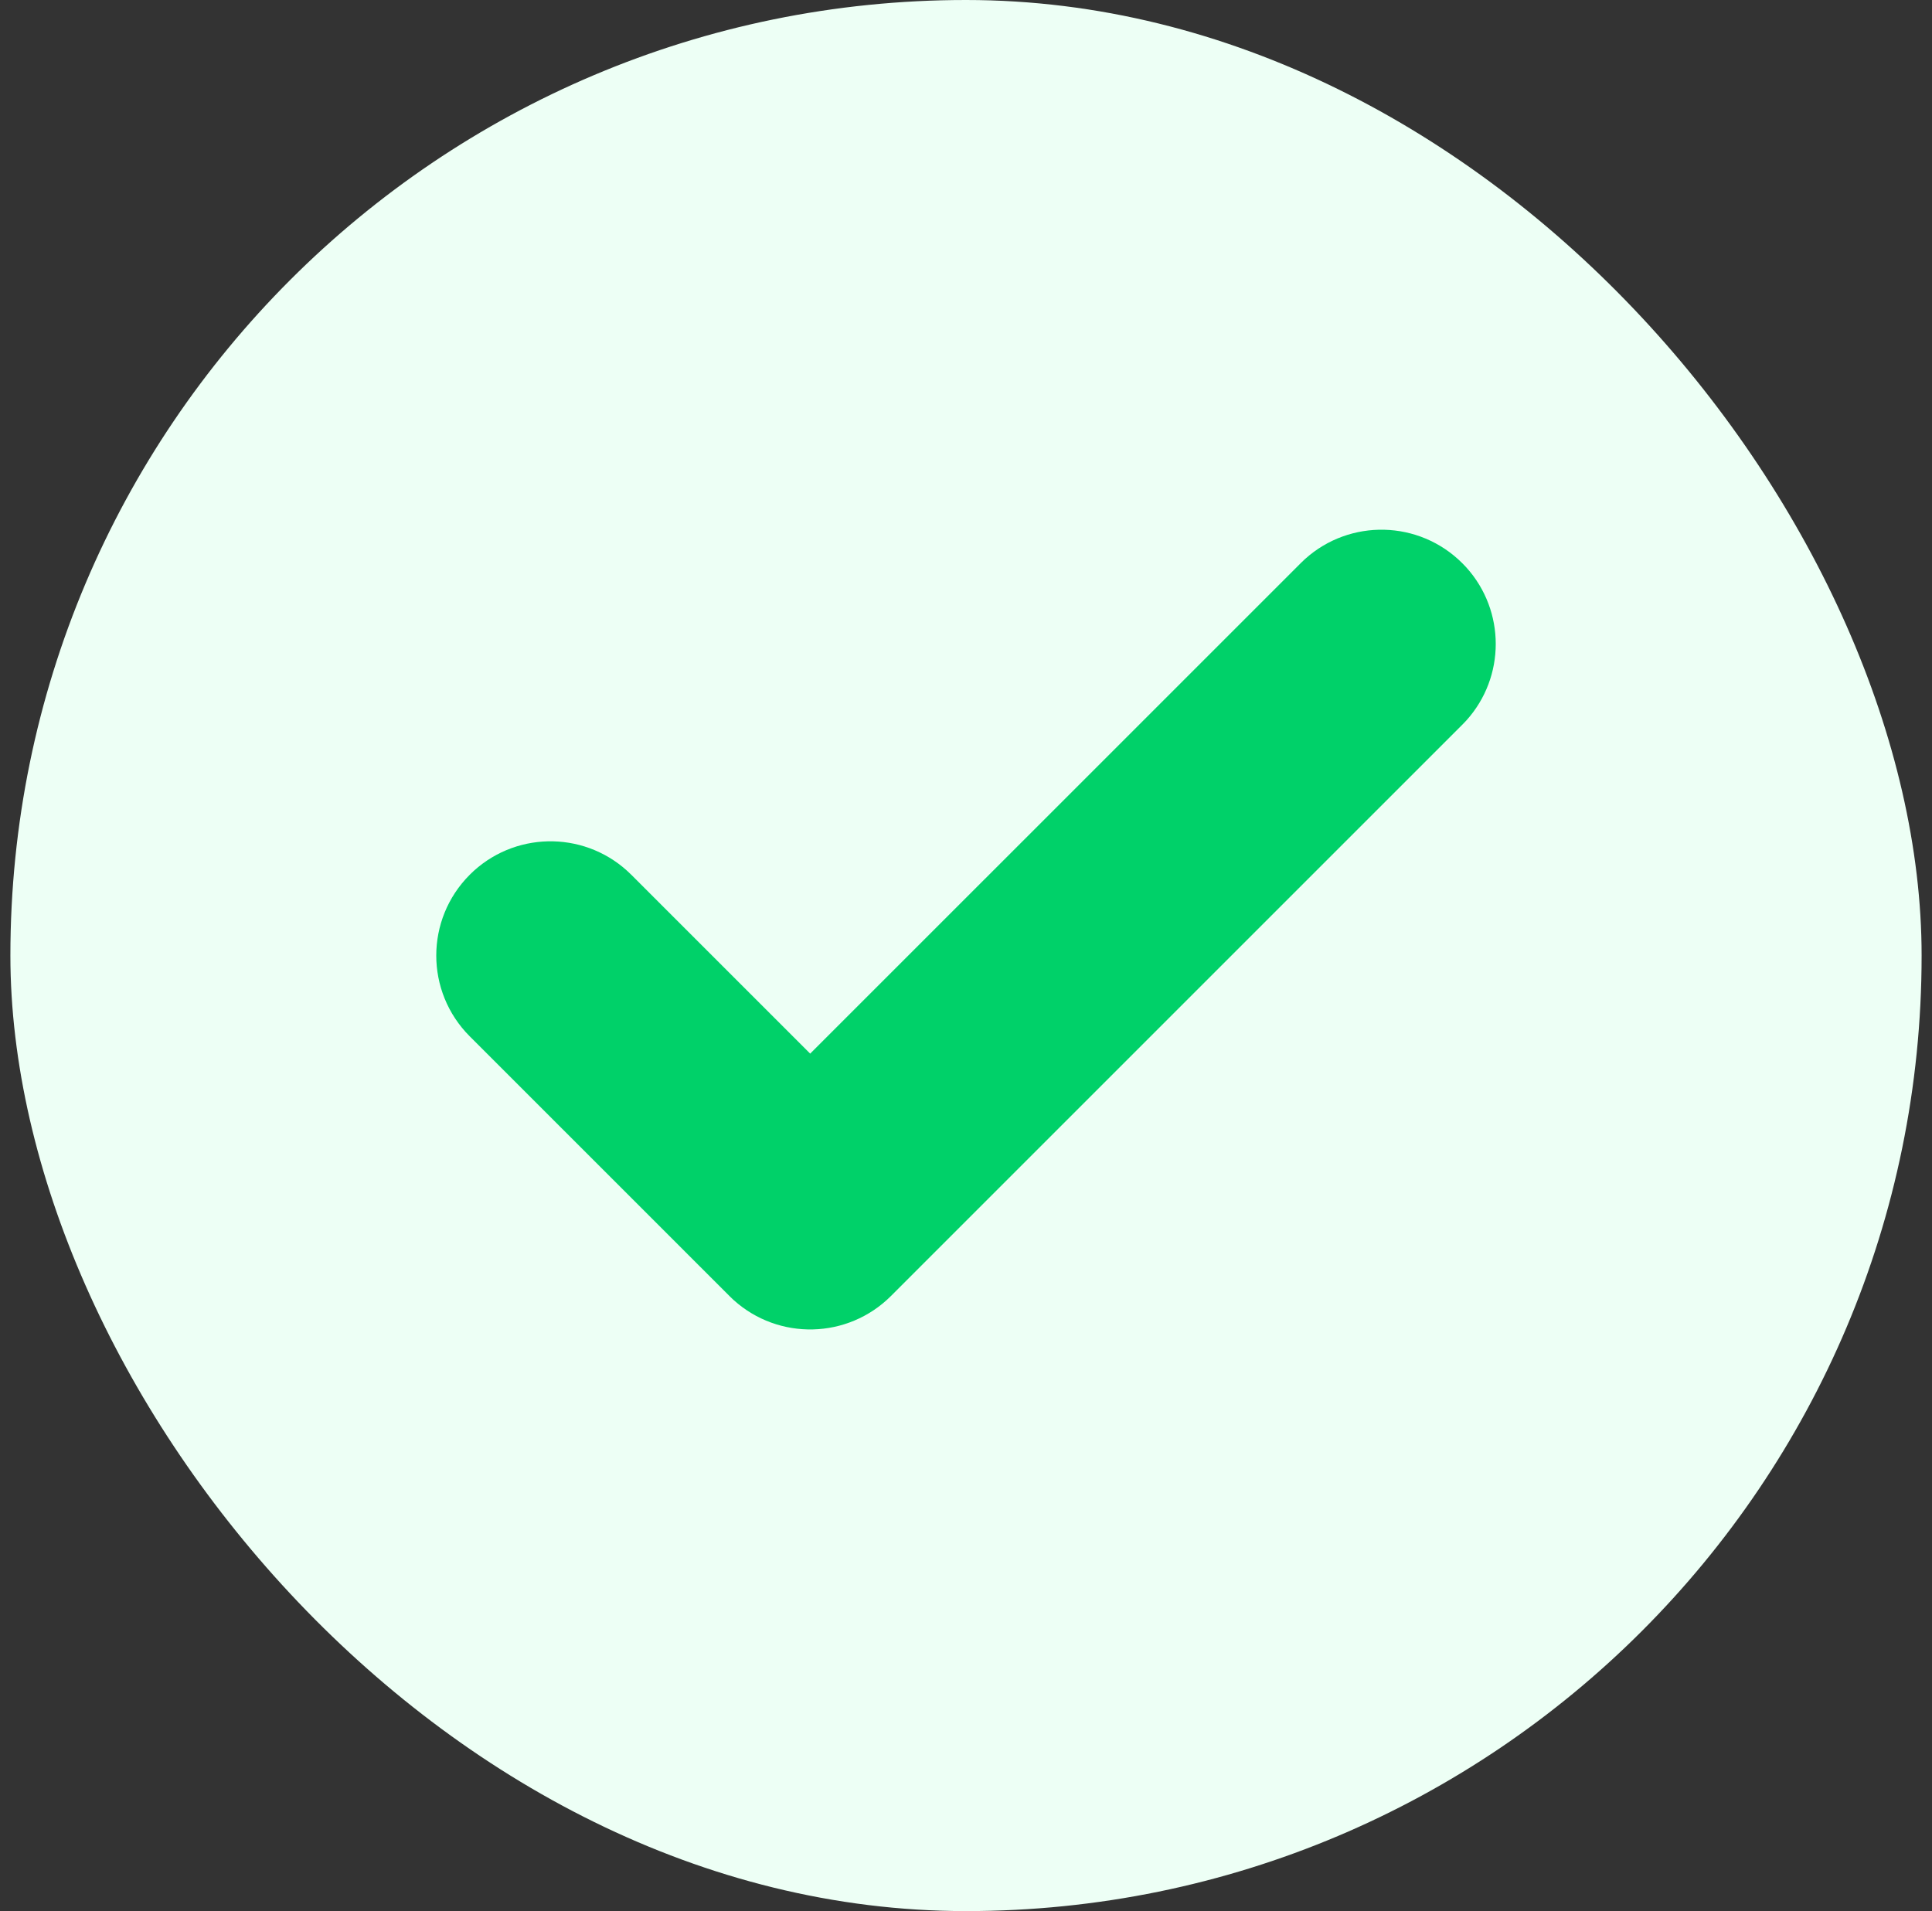
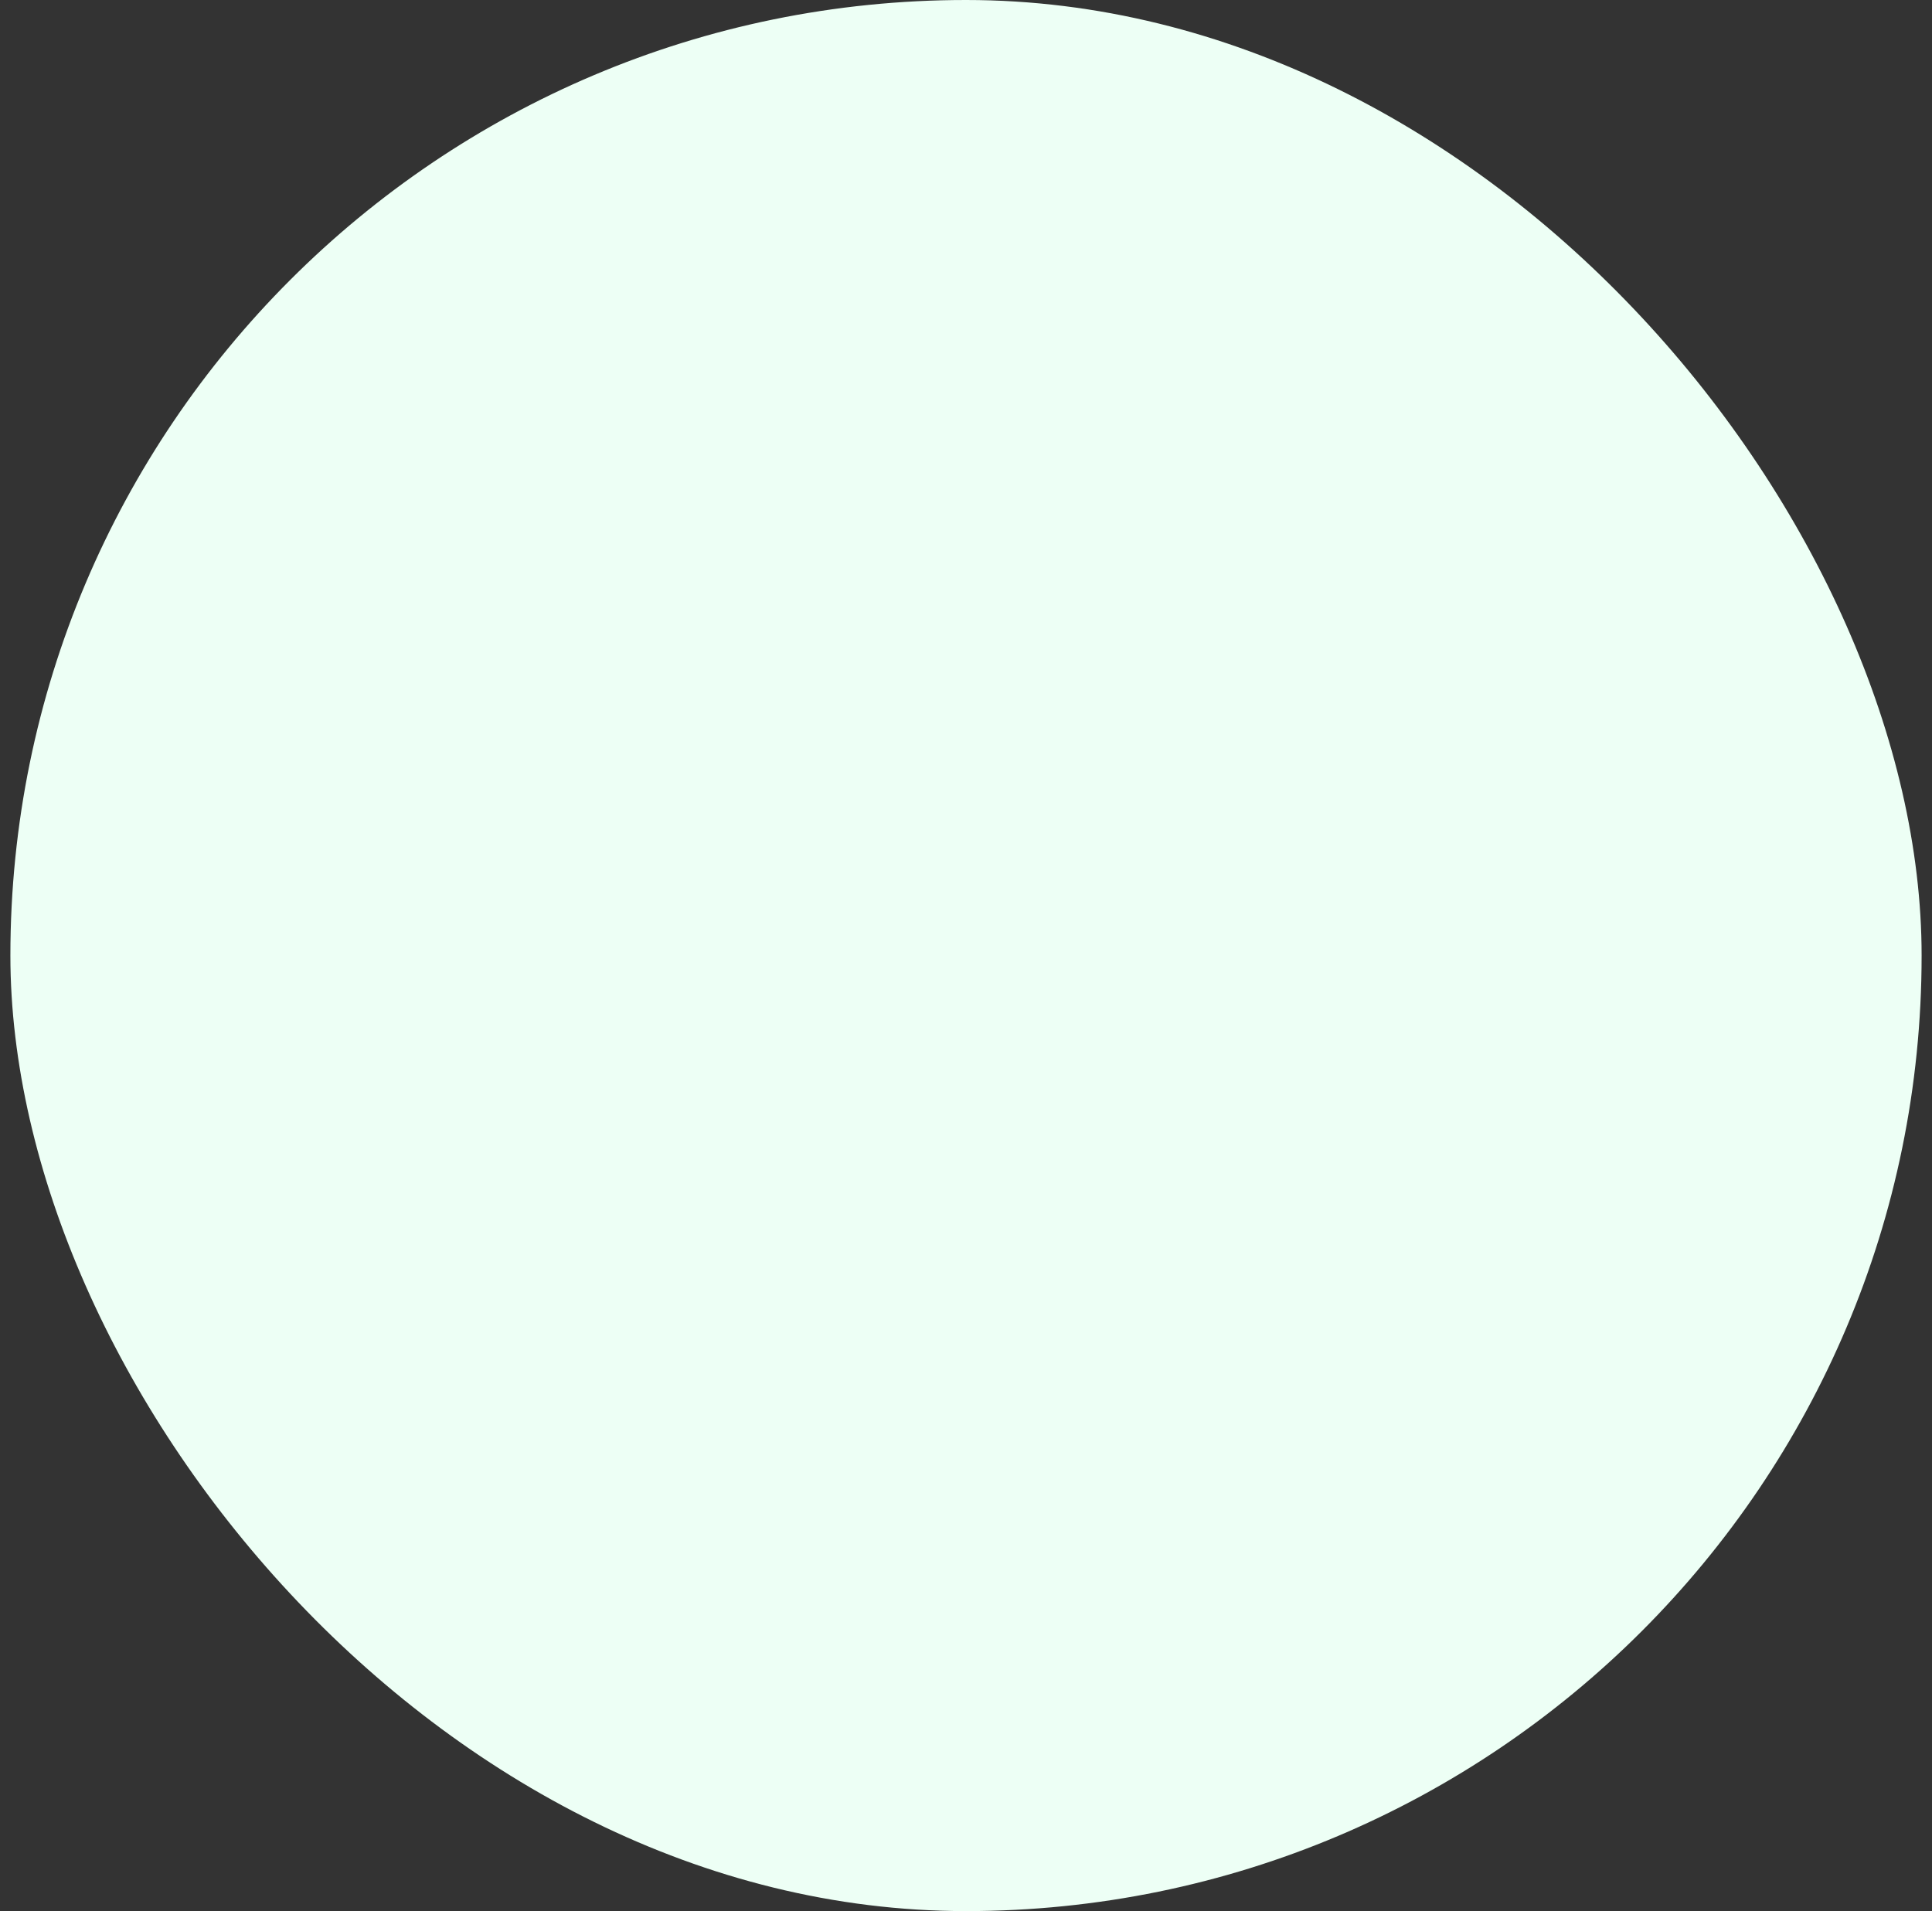
<svg xmlns="http://www.w3.org/2000/svg" width="93" height="92" viewBox="0 0 93 92" fill="none">
  <rect x="0" y="0" width="93" height="92" fill="#333333" stroke="none" />
  <rect x="0.5" width="92" height="92" rx="46" fill="#EDFFF5" />
-   <path d="M63.821 28.029C65.391 26.611 67.815 26.659 69.328 28.172L69.471 28.321C70.843 29.841 70.843 32.159 69.471 33.679L69.328 33.828L41.828 61.328C40.315 62.841 37.892 62.889 36.321 61.471L36.172 61.328L23.672 48.828C22.11 47.266 22.11 44.734 23.672 43.172L23.821 43.029C25.392 41.611 27.815 41.659 29.328 43.172L38.999 52.843L63.672 28.172L63.821 28.029Z" fill="#00D169" stroke="#00D169" stroke-width="3" stroke-linecap="round" stroke-linejoin="round" />
</svg>